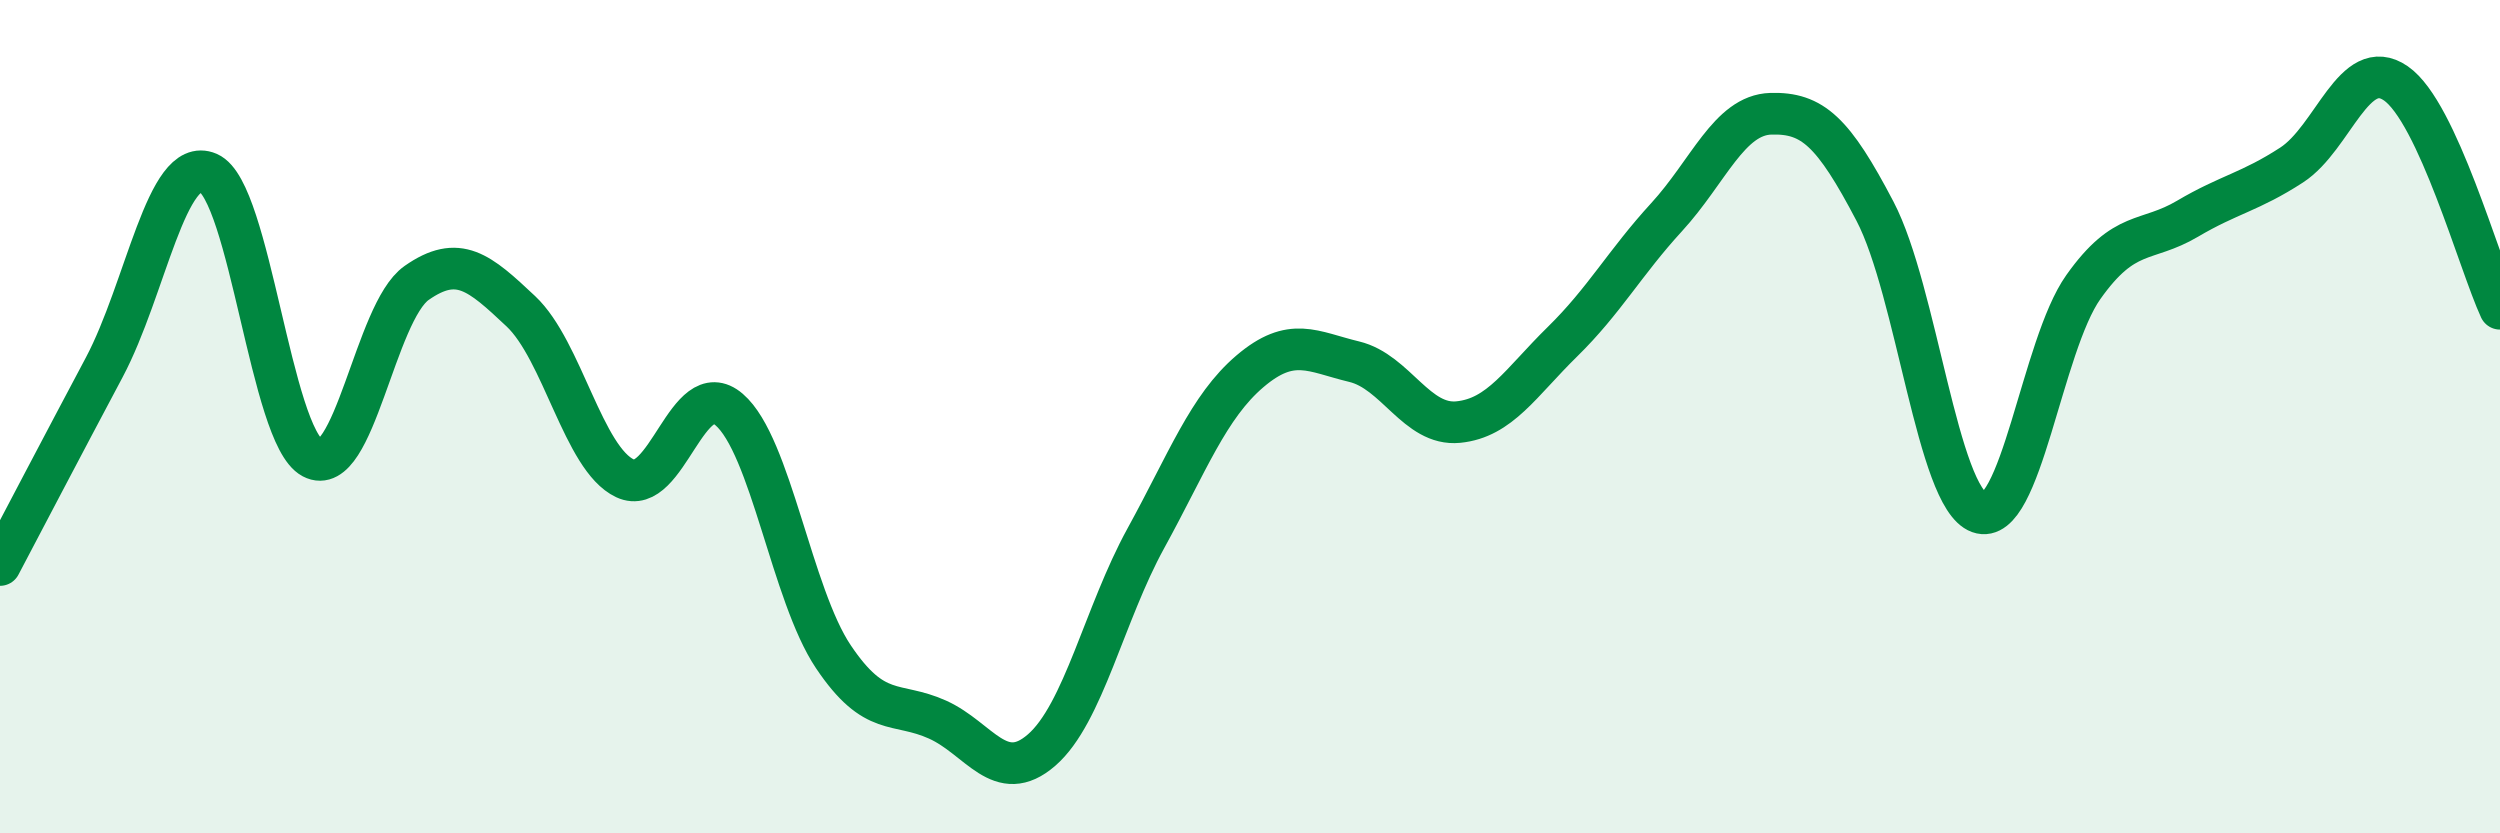
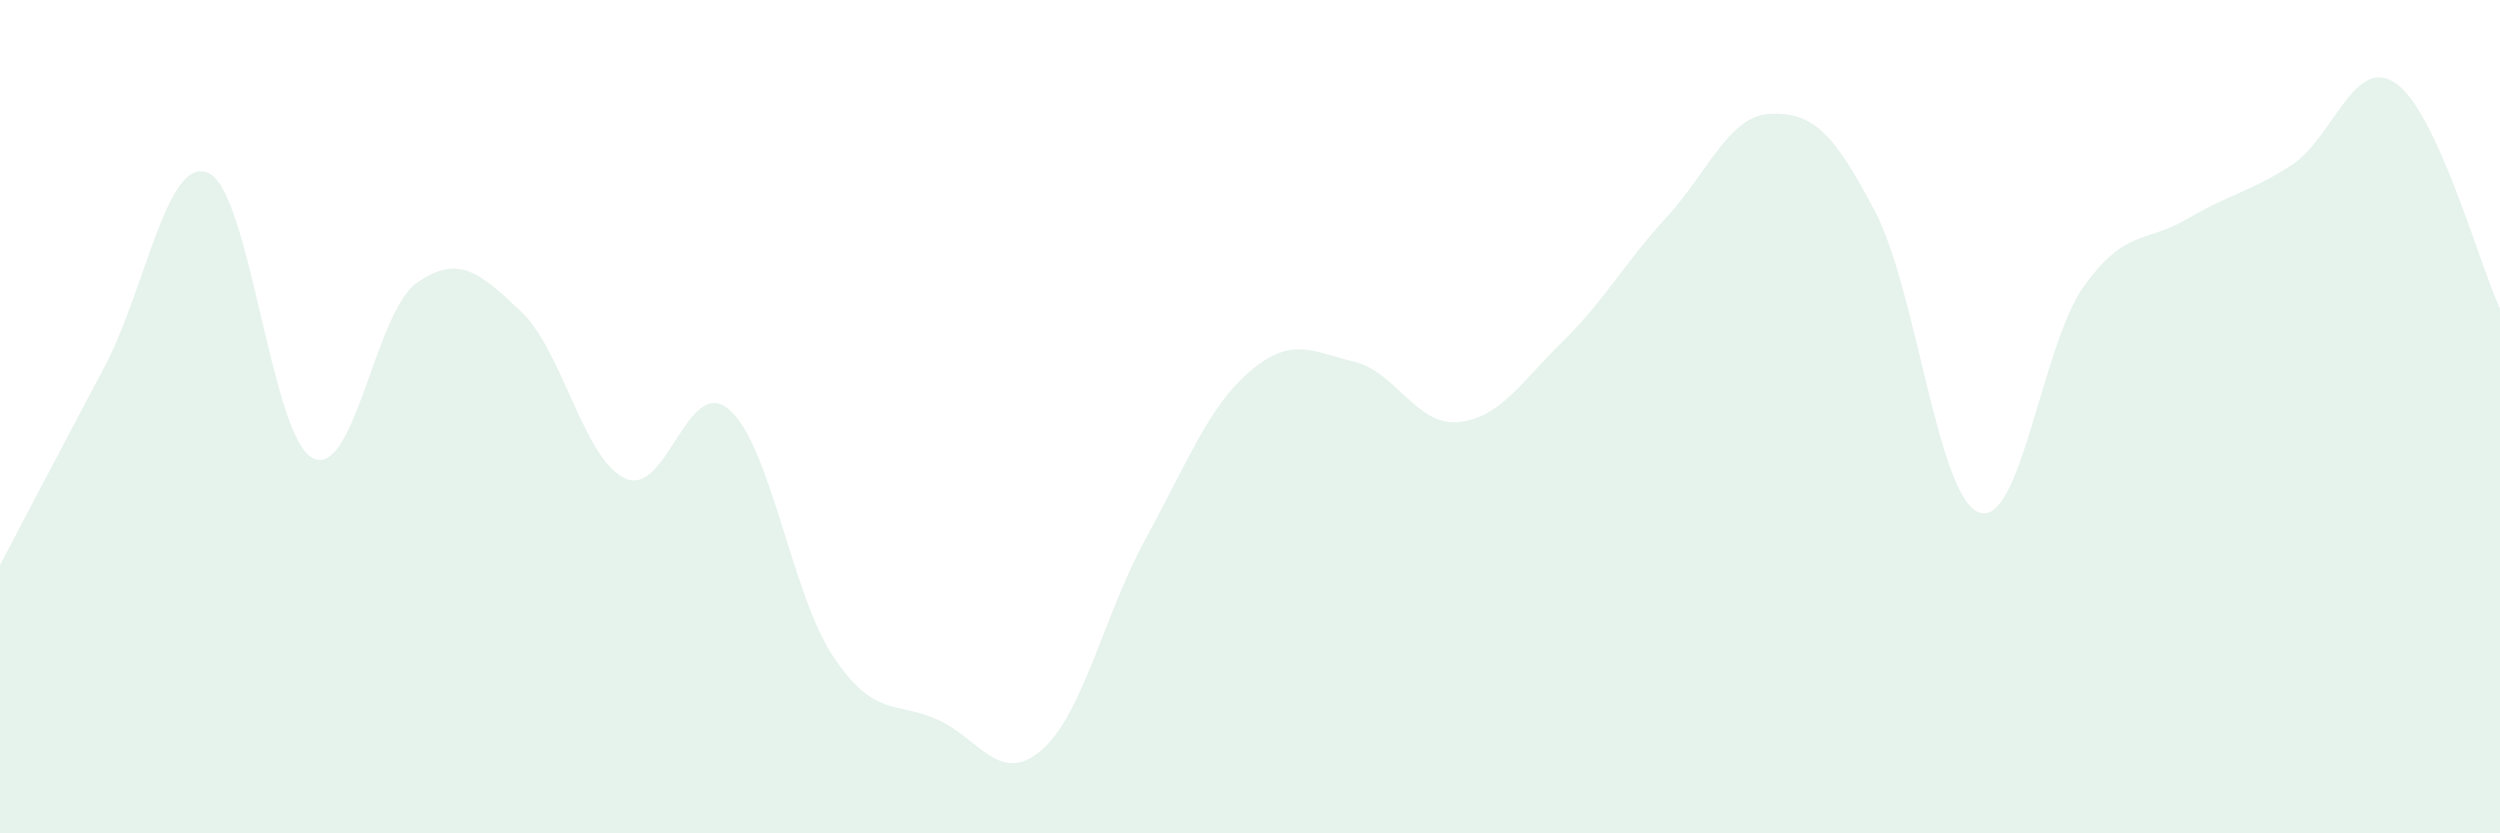
<svg xmlns="http://www.w3.org/2000/svg" width="60" height="20" viewBox="0 0 60 20">
  <path d="M 0,13.56 C 0.5,12.61 1.5,10.7 2.5,8.82 C 3.5,6.94 4,3.72 5,4.15 C 6,4.58 6.5,10.46 7.5,10.99 C 8.5,11.52 9,7.49 10,6.79 C 11,6.09 11.5,6.53 12.5,7.47 C 13.5,8.41 14,11.01 15,11.48 C 16,11.95 16.5,8.97 17.5,9.83 C 18.5,10.69 19,14.27 20,15.76 C 21,17.25 21.5,16.82 22.5,17.27 C 23.5,17.72 24,18.87 25,18 C 26,17.13 26.5,14.74 27.5,12.92 C 28.5,11.1 29,9.76 30,8.91 C 31,8.06 31.5,8.44 32.5,8.68 C 33.5,8.92 34,10.23 35,10.13 C 36,10.03 36.5,9.18 37.5,8.2 C 38.5,7.22 39,6.3 40,5.21 C 41,4.12 41.5,2.76 42.5,2.73 C 43.5,2.7 44,3.16 45,5.07 C 46,6.98 46.5,11.94 47.5,12.3 C 48.5,12.66 49,8.3 50,6.89 C 51,5.48 51.5,5.84 52.5,5.25 C 53.5,4.66 54,4.61 55,3.96 C 56,3.31 56.5,1.31 57.5,2 C 58.5,2.69 59.5,6.33 60,7.41L60 20L0 20Z" fill="#008740" opacity="0.1" stroke-linecap="round" stroke-linejoin="round" />
-   <path d="M 0,13.56 C 0.5,12.61 1.5,10.7 2.5,8.82 C 3.5,6.94 4,3.72 5,4.15 C 6,4.58 6.5,10.46 7.5,10.99 C 8.5,11.52 9,7.49 10,6.79 C 11,6.09 11.5,6.53 12.5,7.47 C 13.5,8.41 14,11.01 15,11.48 C 16,11.95 16.5,8.97 17.5,9.83 C 18.5,10.69 19,14.27 20,15.76 C 21,17.25 21.5,16.82 22.5,17.27 C 23.5,17.72 24,18.87 25,18 C 26,17.13 26.5,14.74 27.5,12.92 C 28.5,11.1 29,9.76 30,8.91 C 31,8.06 31.5,8.44 32.5,8.68 C 33.5,8.92 34,10.23 35,10.13 C 36,10.03 36.5,9.18 37.5,8.2 C 38.5,7.22 39,6.3 40,5.21 C 41,4.12 41.5,2.76 42.5,2.73 C 43.5,2.7 44,3.16 45,5.07 C 46,6.98 46.5,11.94 47.5,12.3 C 48.5,12.66 49,8.3 50,6.89 C 51,5.48 51.5,5.84 52.5,5.25 C 53.5,4.66 54,4.61 55,3.96 C 56,3.31 56.5,1.31 57.5,2 C 58.5,2.69 59.5,6.33 60,7.41" stroke="#008740" stroke-width="1" fill="none" stroke-linecap="round" stroke-linejoin="round" />
</svg>